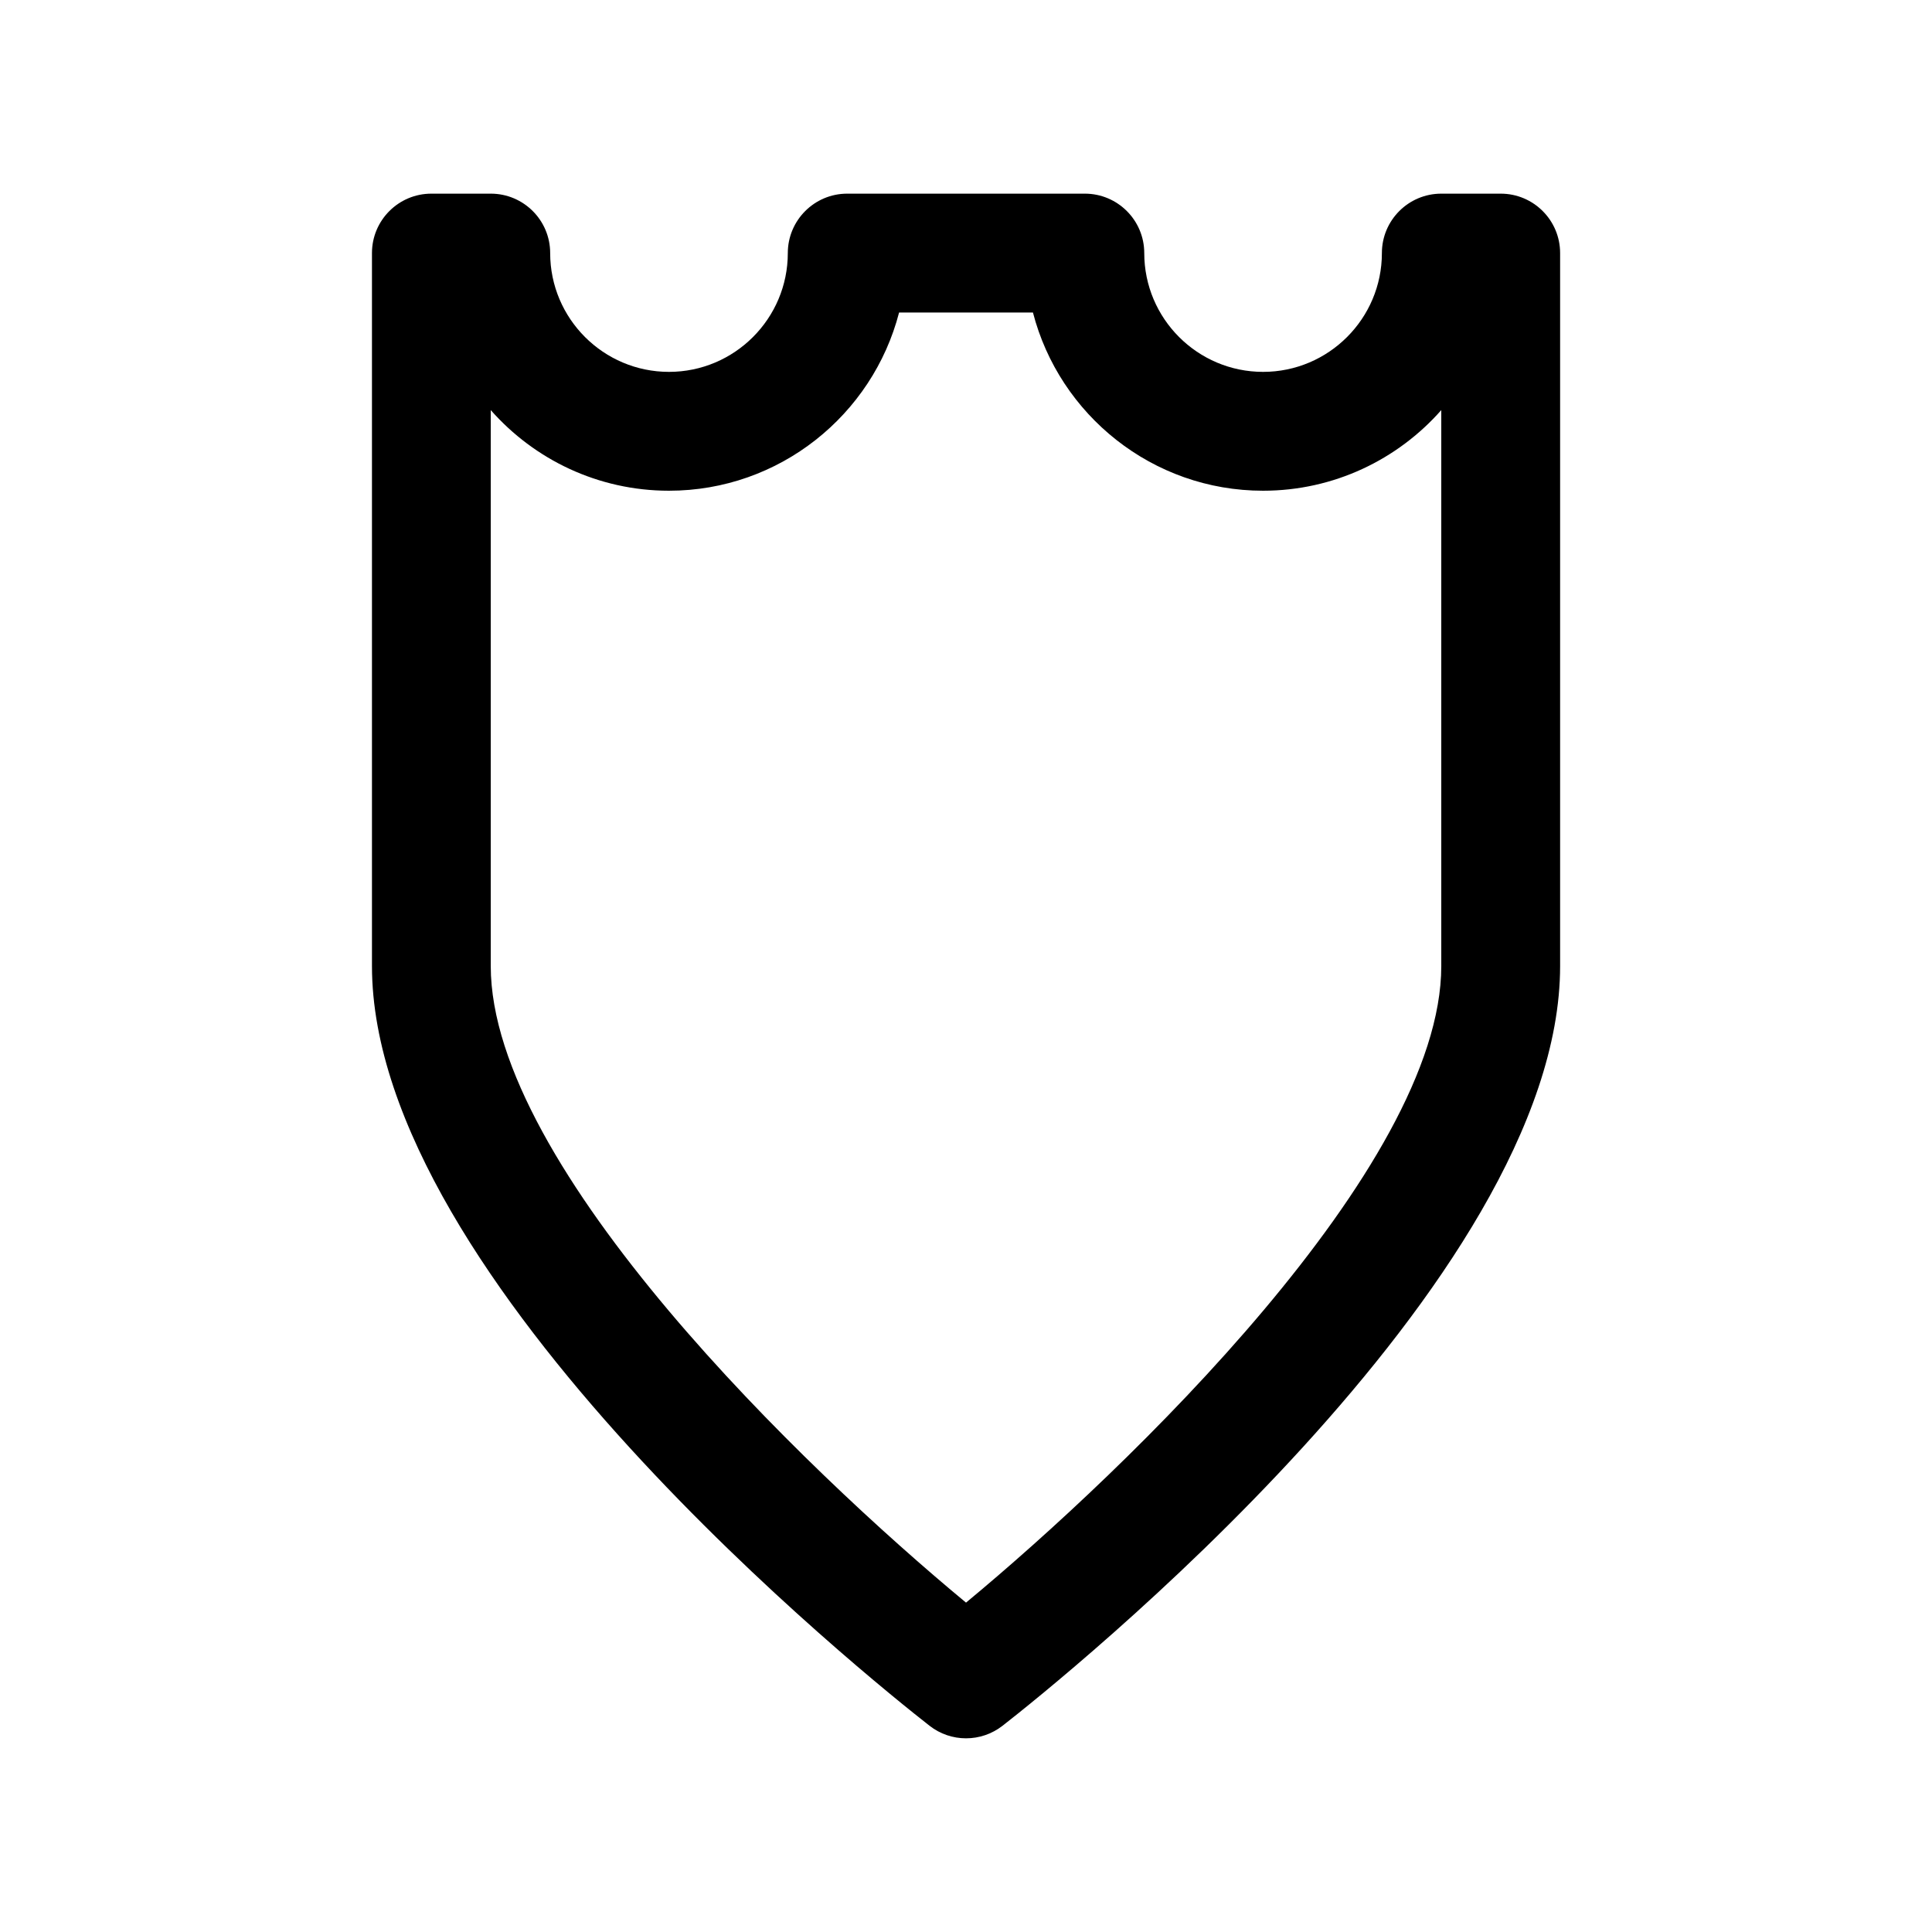
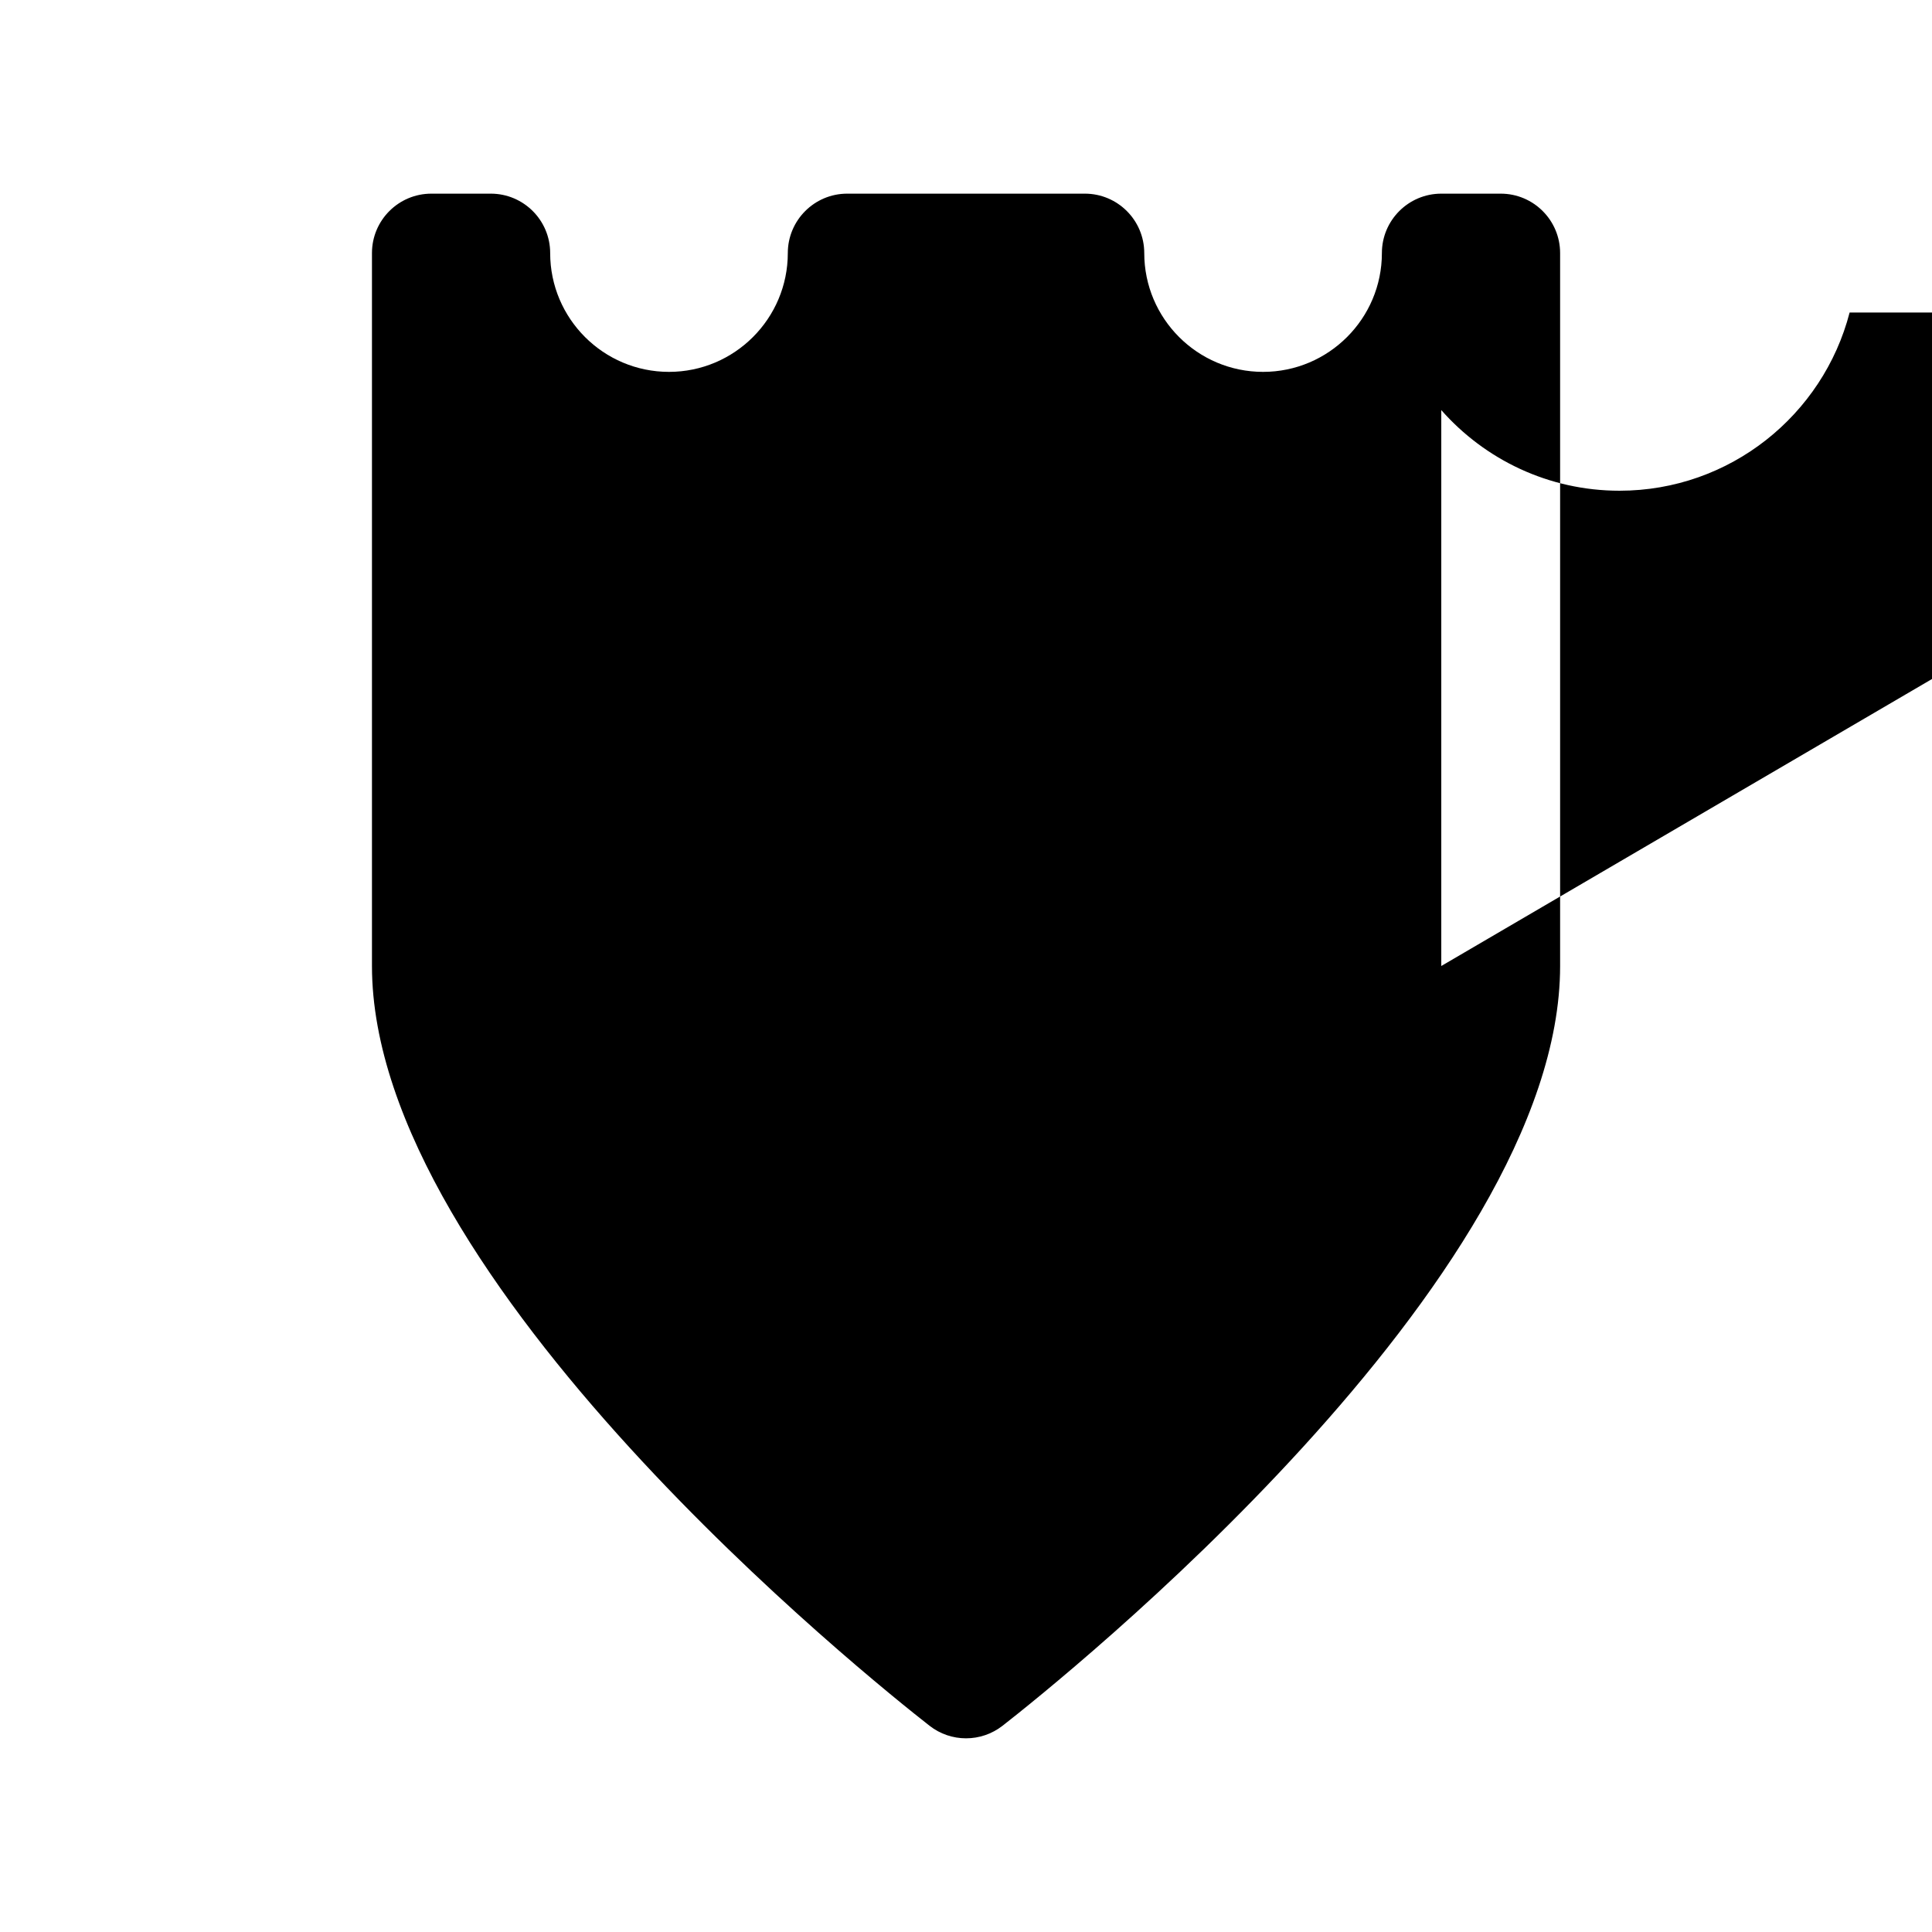
<svg xmlns="http://www.w3.org/2000/svg" fill="#000000" width="800px" height="800px" version="1.1" viewBox="144 144 512 512">
-   <path d="m541.7 195.32h-15.742c-8.691 0-15.742 7.055-15.742 15.742 0 17.367-14.121 31.488-31.488 31.488-17.367 0-31.488-14.121-31.488-31.488 0-8.691-7.055-15.742-15.742-15.742h-62.977c-8.691 0-15.742 7.055-15.742 15.742 0 17.367-14.121 31.488-31.488 31.488-17.367 0-31.488-14.121-31.488-31.488 0-8.691-7.055-15.742-15.742-15.742h-15.742c-8.691 0-15.742 7.055-15.742 15.742v188.93c0 83.523 132.63 189.53 147.75 201.34 2.836 2.223 6.254 3.34 9.68 3.34s6.84-1.117 9.691-3.336c15.121-11.812 147.75-117.82 147.75-201.34v-188.93c0-8.691-7.051-15.746-15.742-15.746zm-15.746 204.68c0 53.371-83.453 133.51-125.95 168.71-42.508-35.184-125.95-115.27-125.95-168.71v-147.32c11.547 13.094 28.441 21.367 47.23 21.367 29.293 0 53.969-20.098 60.984-47.23h35.473c7.016 27.137 31.691 47.23 60.984 47.23 18.789 0 35.684-8.273 47.23-21.363z" />
+   <path d="m541.7 195.32h-15.742c-8.691 0-15.742 7.055-15.742 15.742 0 17.367-14.121 31.488-31.488 31.488-17.367 0-31.488-14.121-31.488-31.488 0-8.691-7.055-15.742-15.742-15.742h-62.977c-8.691 0-15.742 7.055-15.742 15.742 0 17.367-14.121 31.488-31.488 31.488-17.367 0-31.488-14.121-31.488-31.488 0-8.691-7.055-15.742-15.742-15.742h-15.742c-8.691 0-15.742 7.055-15.742 15.742v188.93c0 83.523 132.63 189.53 147.75 201.34 2.836 2.223 6.254 3.34 9.68 3.34s6.84-1.117 9.691-3.336c15.121-11.812 147.75-117.82 147.75-201.34v-188.93c0-8.691-7.051-15.746-15.742-15.746zm-15.746 204.68v-147.32c11.547 13.094 28.441 21.367 47.23 21.367 29.293 0 53.969-20.098 60.984-47.23h35.473c7.016 27.137 31.691 47.23 60.984 47.23 18.789 0 35.684-8.273 47.23-21.363z" />
</svg>